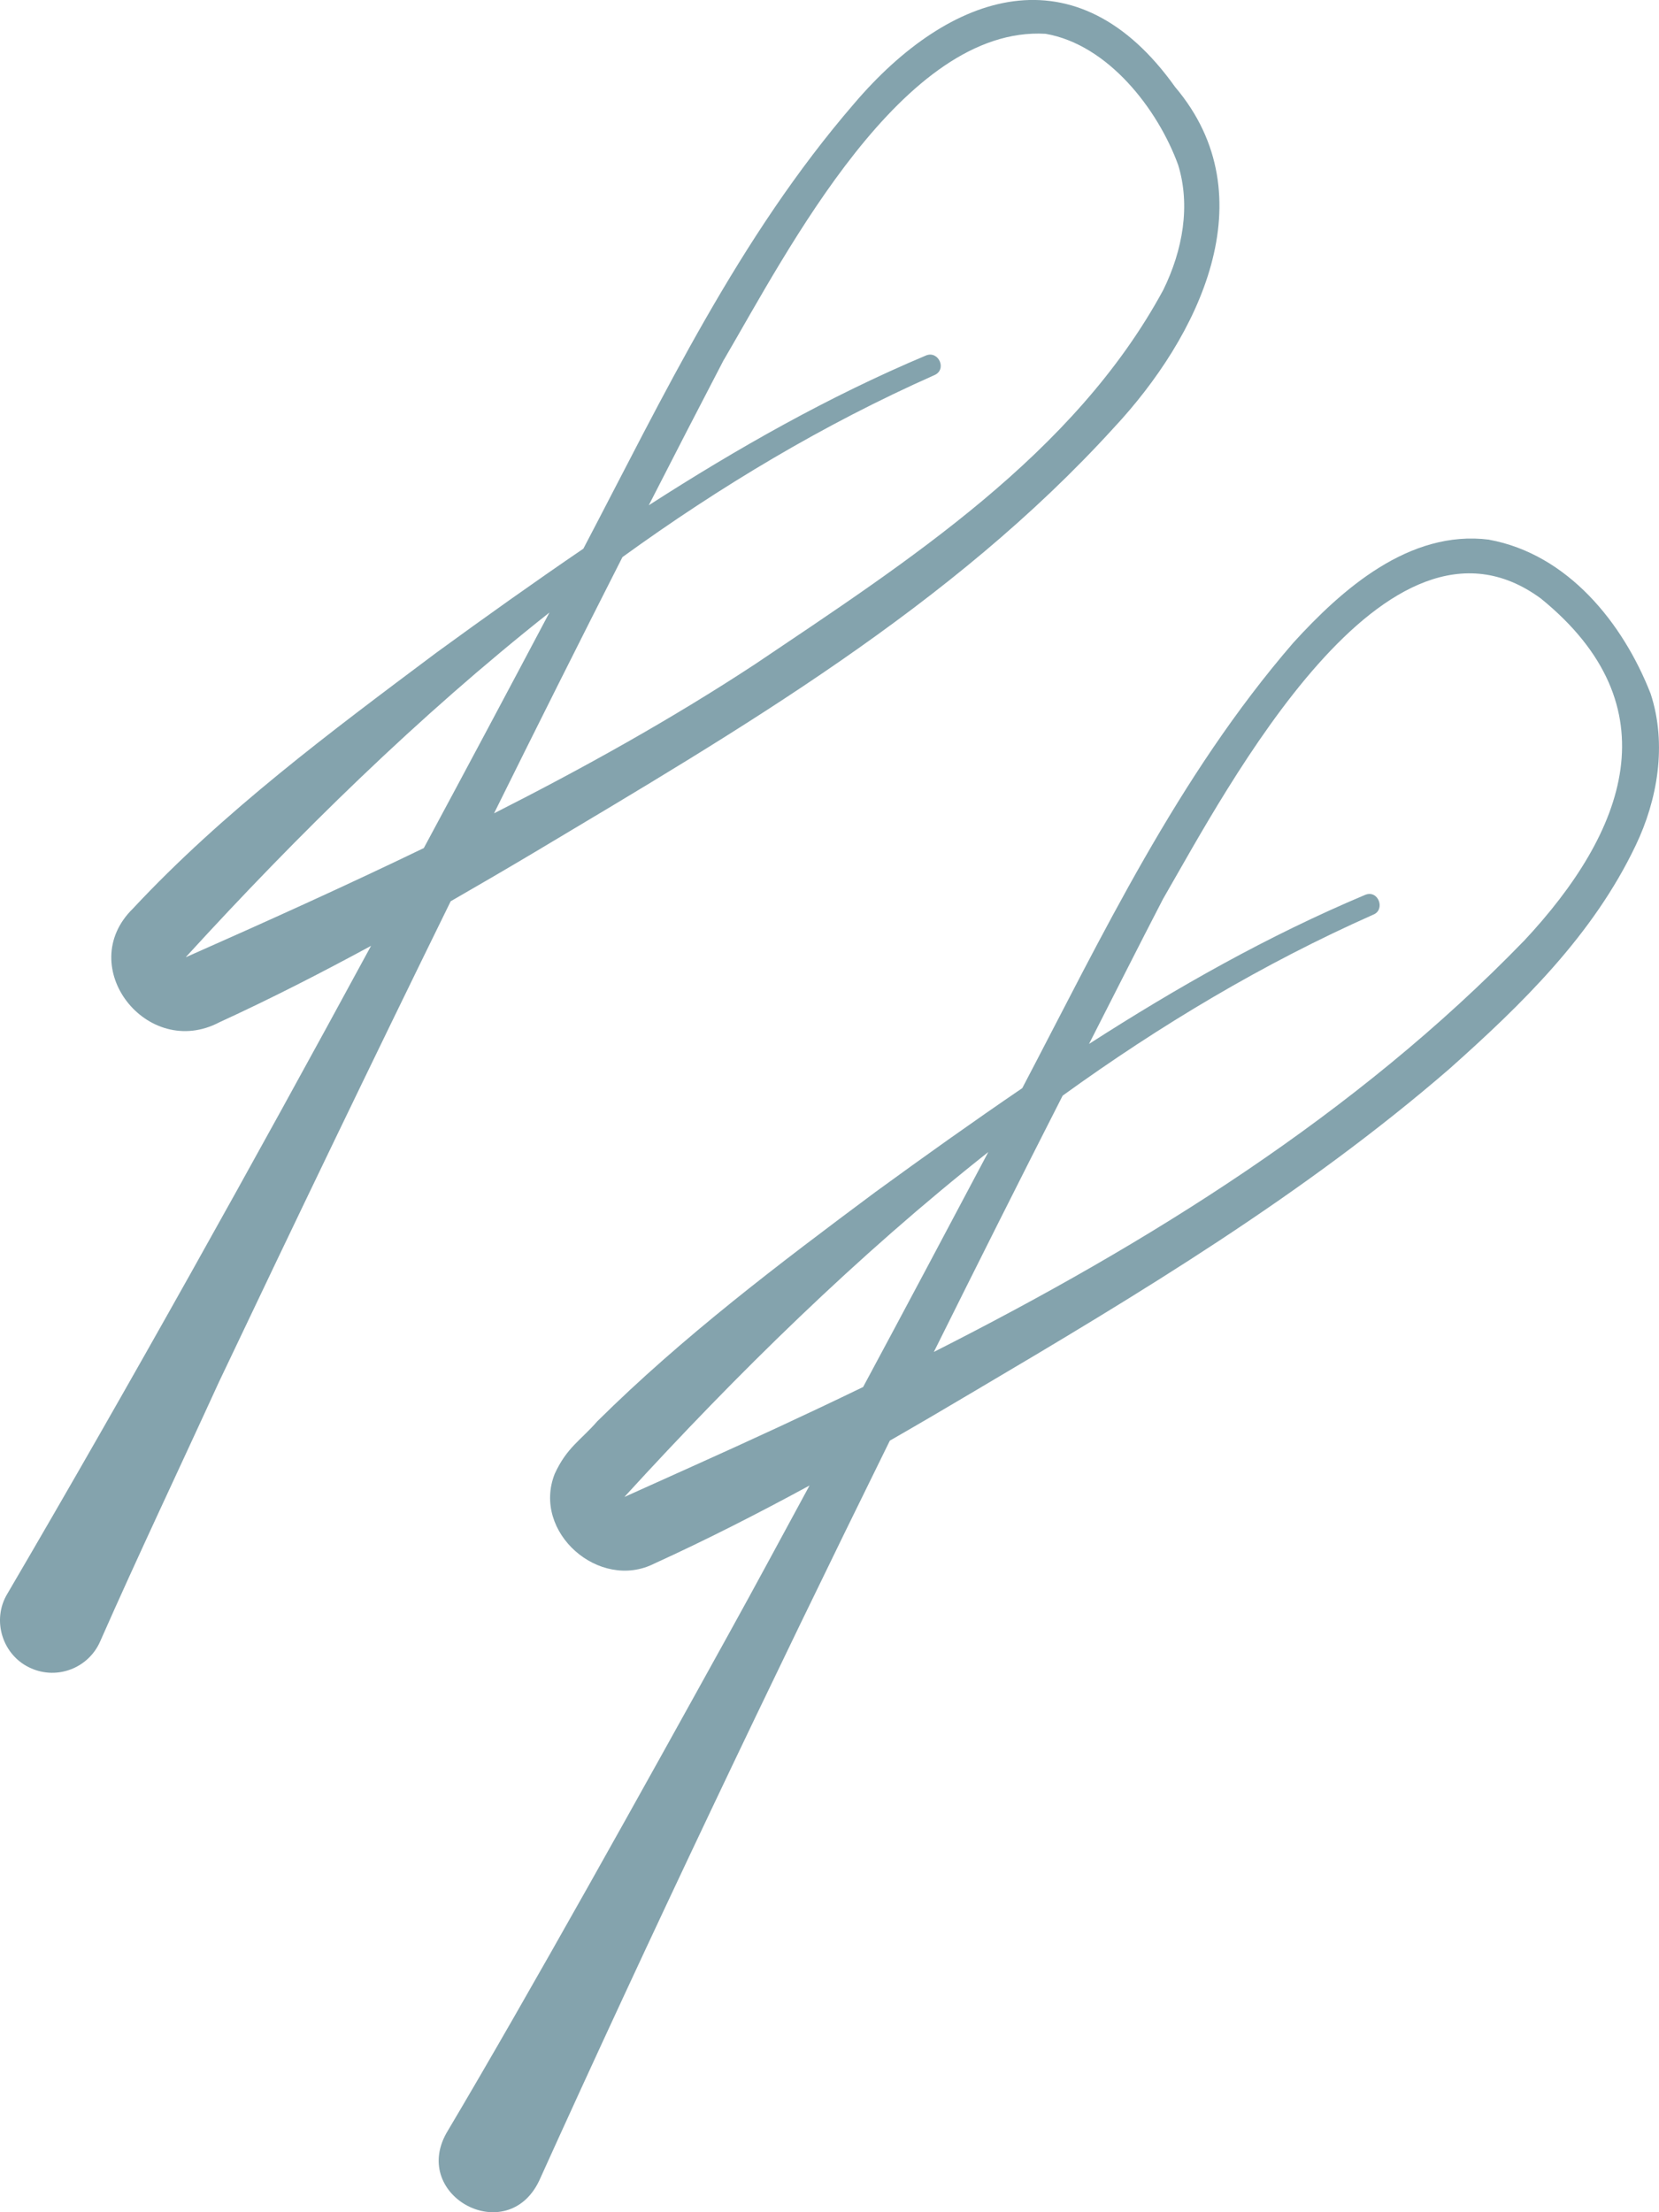
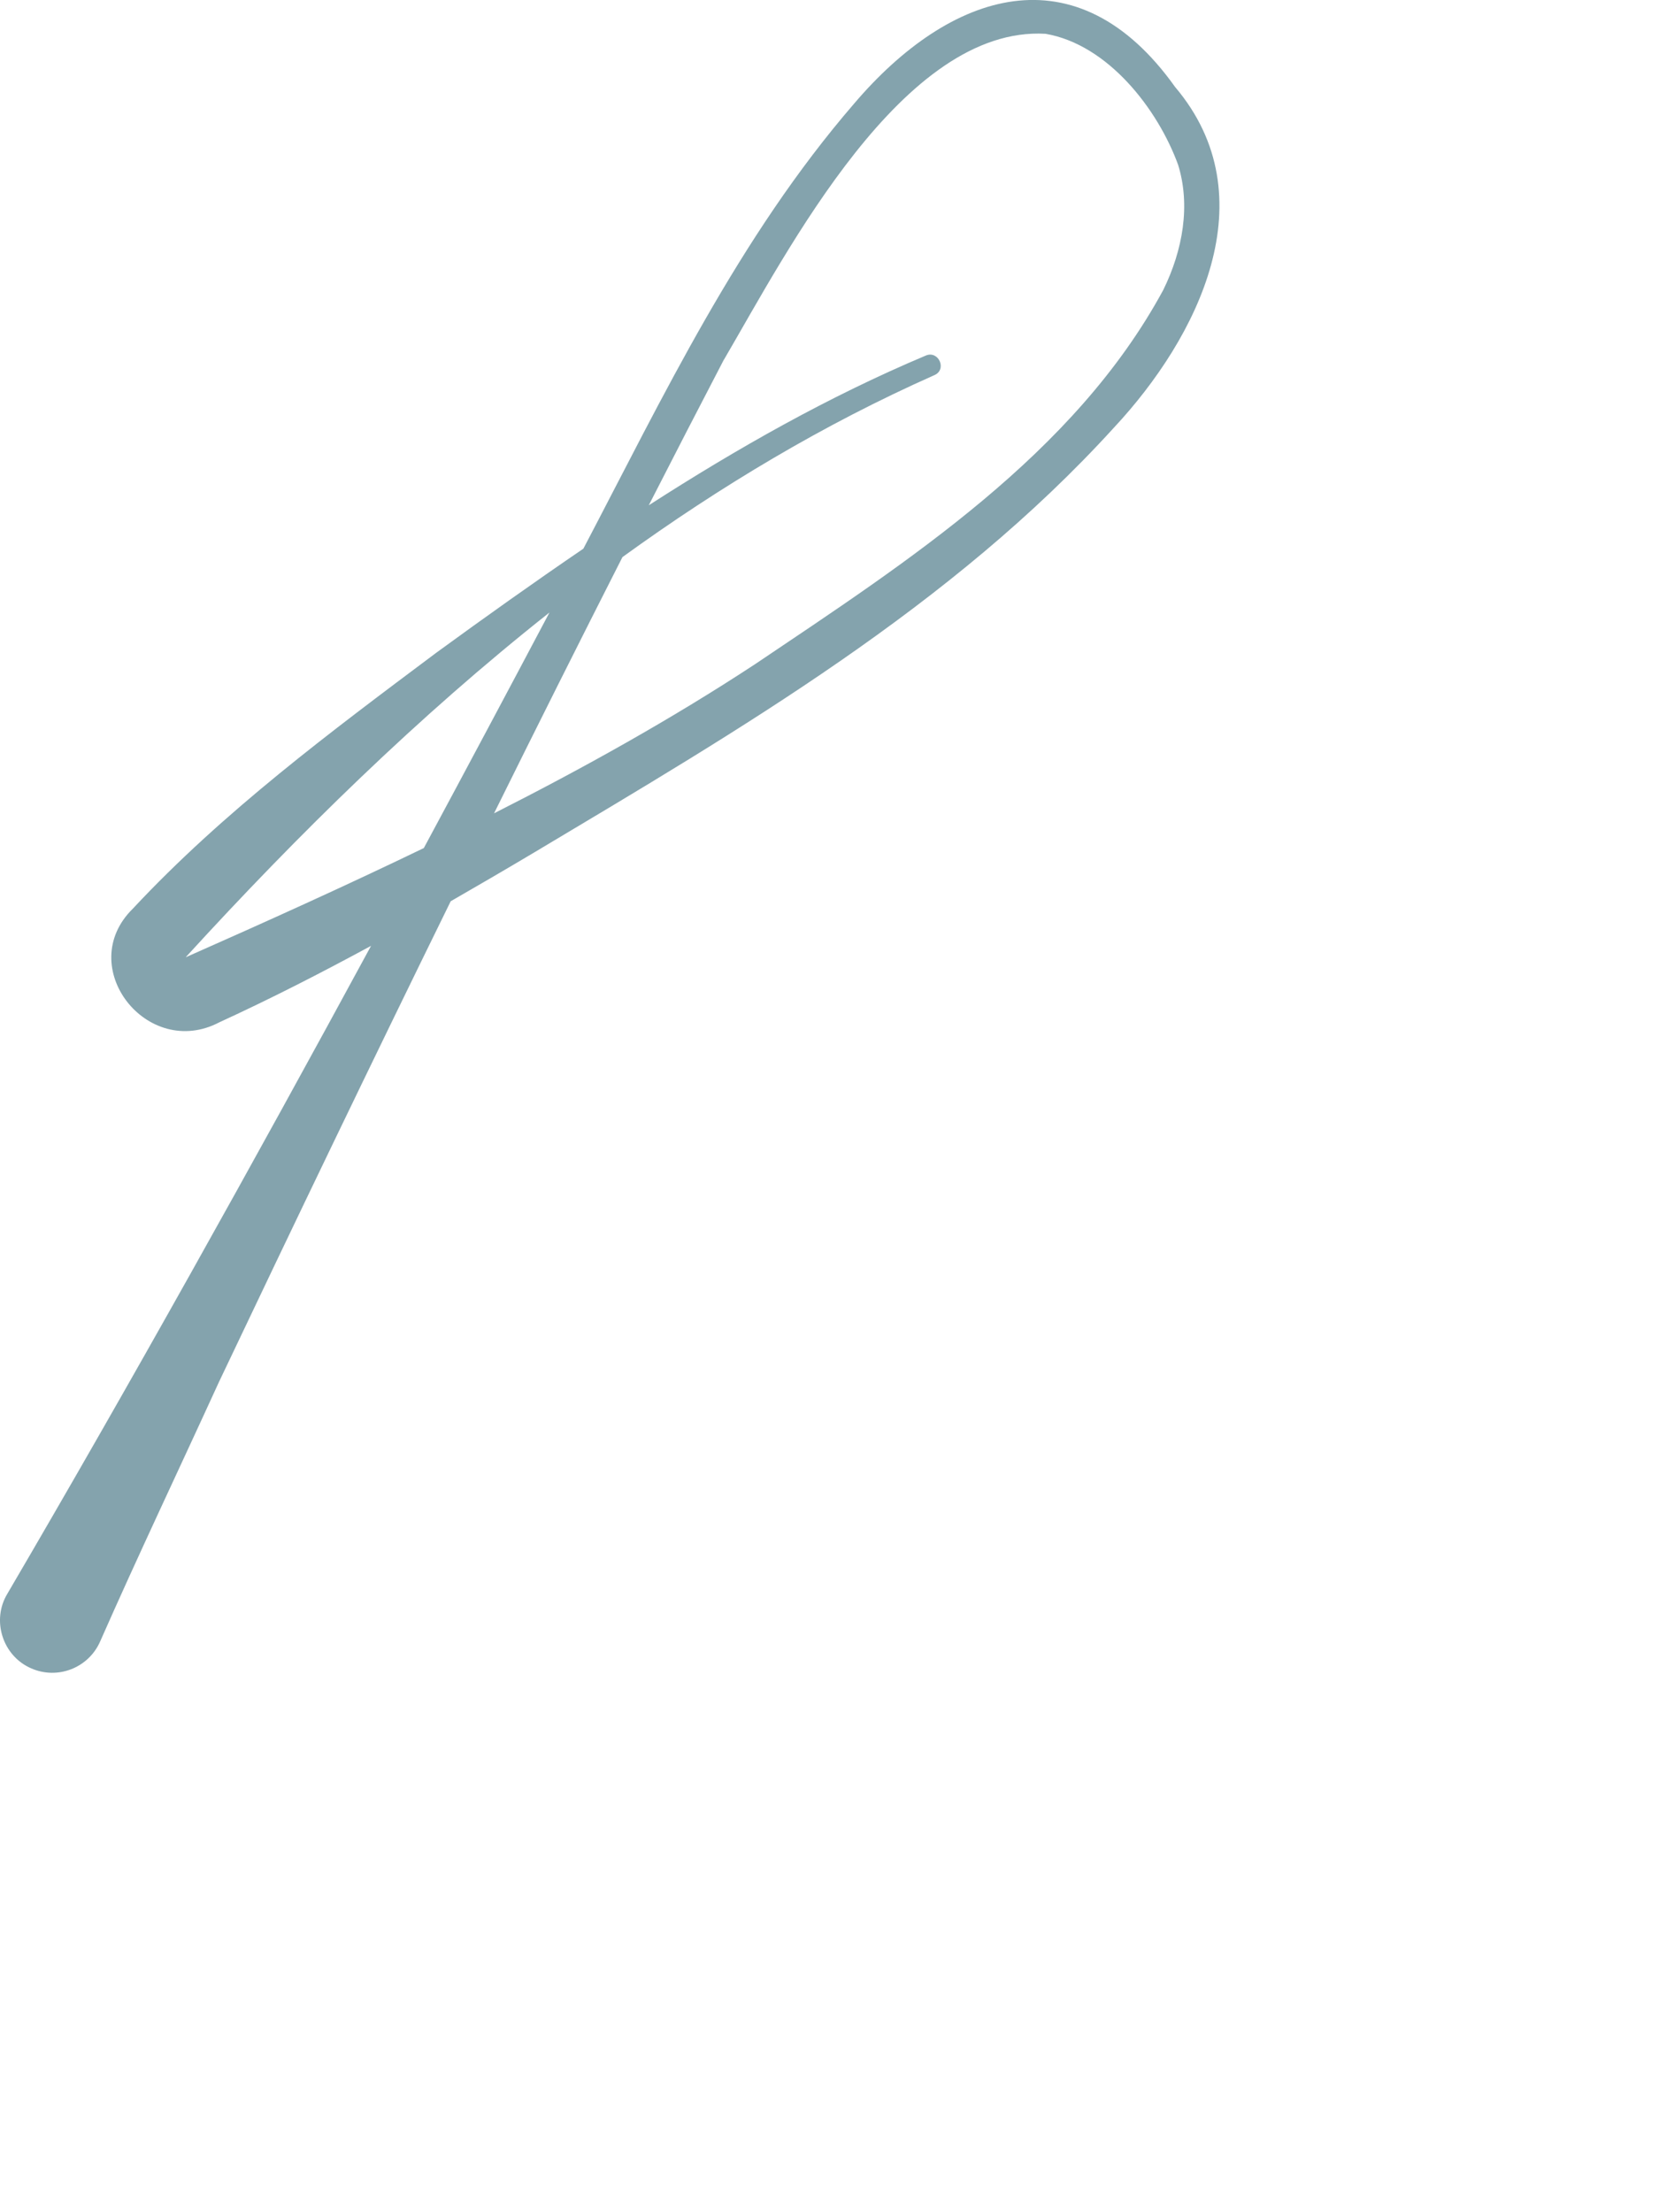
<svg xmlns="http://www.w3.org/2000/svg" id="Camada_1" data-name="Camada 1" viewBox="0 0 300 400">
  <defs>
    <style> .cls-1 { fill: #84a3ad; stroke-width: 0px; } </style>
  </defs>
-   <path class="cls-1" d="m269.29,97.58c-14.47-1.84-26.67,9.03-35.43,18.65-20.98,24.29-34.51,52.91-49,80.52-8.97,6.11-17.81,12.41-26.58,18.8-17.35,12.92-34.81,26.12-50.29,41.46-2.96,3.41-5.48,4.69-7.68,9.48-4.17,10.58,8.08,21.24,18,16.23,9.54-4.35,18.87-9.12,28.08-14.12-4.94,9.1-9.84,18.23-14.86,27.29-14.61,26.43-35.58,64.18-50.82,89.83-6.36,11.43,10.95,20.65,16.76,8.65,20.18-44.61,41.55-89.43,63.44-133.88,5.12-2.94,10.21-5.92,15.27-8.93,29.82-17.61,59.57-35.51,85.9-58.28,13.14-11.7,26-24.21,33.73-40.47,3.88-8.11,5.69-18.16,2.68-27.37-5.02-12.85-15.03-25.25-29.21-27.85Zm-144.02,167.53s-11.64,5.24-11.64,5.24l-.71.32c.07-.08.08-.1.18-.21,20.16-22.05,41.92-43.43,65.62-62.16-7.52,14.18-15.04,28.35-22.64,42.49-10.24,4.96-20.55,9.71-30.83,14.33Zm150.26-94.94c-30.34,31.3-67.72,54.56-106.66,74.28,7.72-15.53,15.46-30.97,23.29-46.34,17.62-12.74,36.28-23.9,56.13-32.71,2.31-.88.97-4.59-1.44-3.59-17.54,7.38-34,16.71-49.92,26.95,4.46-8.73,8.89-17.55,13.38-26.21,11.65-20.13,40.31-74.94,68.34-54.32,23.96,19.47,15.43,42.14-3.11,61.94Z" />
  <path class="cls-1" d="m96.81,154.01c37.09-22.16,75.23-44.37,104.62-76.68,15.21-16.3,27.96-41.67,11.06-61.61-17.8-25-40.71-17.31-58,2.97-20.98,24.29-34.51,52.91-49,80.52-8.97,6.11-17.81,12.41-26.58,18.8-19.07,14.28-38.51,28.74-54.9,46.3-10.65,10.47,2.59,27.41,15.67,20.53,9.31-4.27,18.42-8.94,27.42-13.82C45.67,210.53,23.59,250.17,1.35,288.14c-2.94,4.81-.89,11.28,4.29,13.52,4.77,2.1,10.35-.06,12.46-4.84,6.95-15.76,14.34-31.29,21.5-46.95,13.61-28.66,27.63-57.84,41.9-86.91,5.13-2.95,10.24-5.93,15.31-8.95Zm34.11-88.99c11.52-19.69,32.36-60.37,58.14-58.91,11.3,1.94,20.3,13.6,23.98,23.69,2.26,7.29.88,15.38-2.69,22.64-16.1,29.74-46.27,49.1-73.76,67.62-15.15,9.95-31.04,18.79-47.25,27,7.69-15.54,15.43-31,23.22-46.33,17.68-12.8,36.41-24.02,56.34-32.87,2.42-.98.86-4.51-1.44-3.59-17.62,7.42-34.15,16.8-50.14,27.09,4.52-8.84,9.05-17.64,13.59-26.35Zm-97.33,108.07c.06-.07.06-.08.14-.17,20.16-22.05,41.93-43.43,65.63-62.17-7.46,14.09-15.04,28.31-22.72,42.59-14.26,6.89-28.69,13.39-43.06,19.75Z" />
</svg>